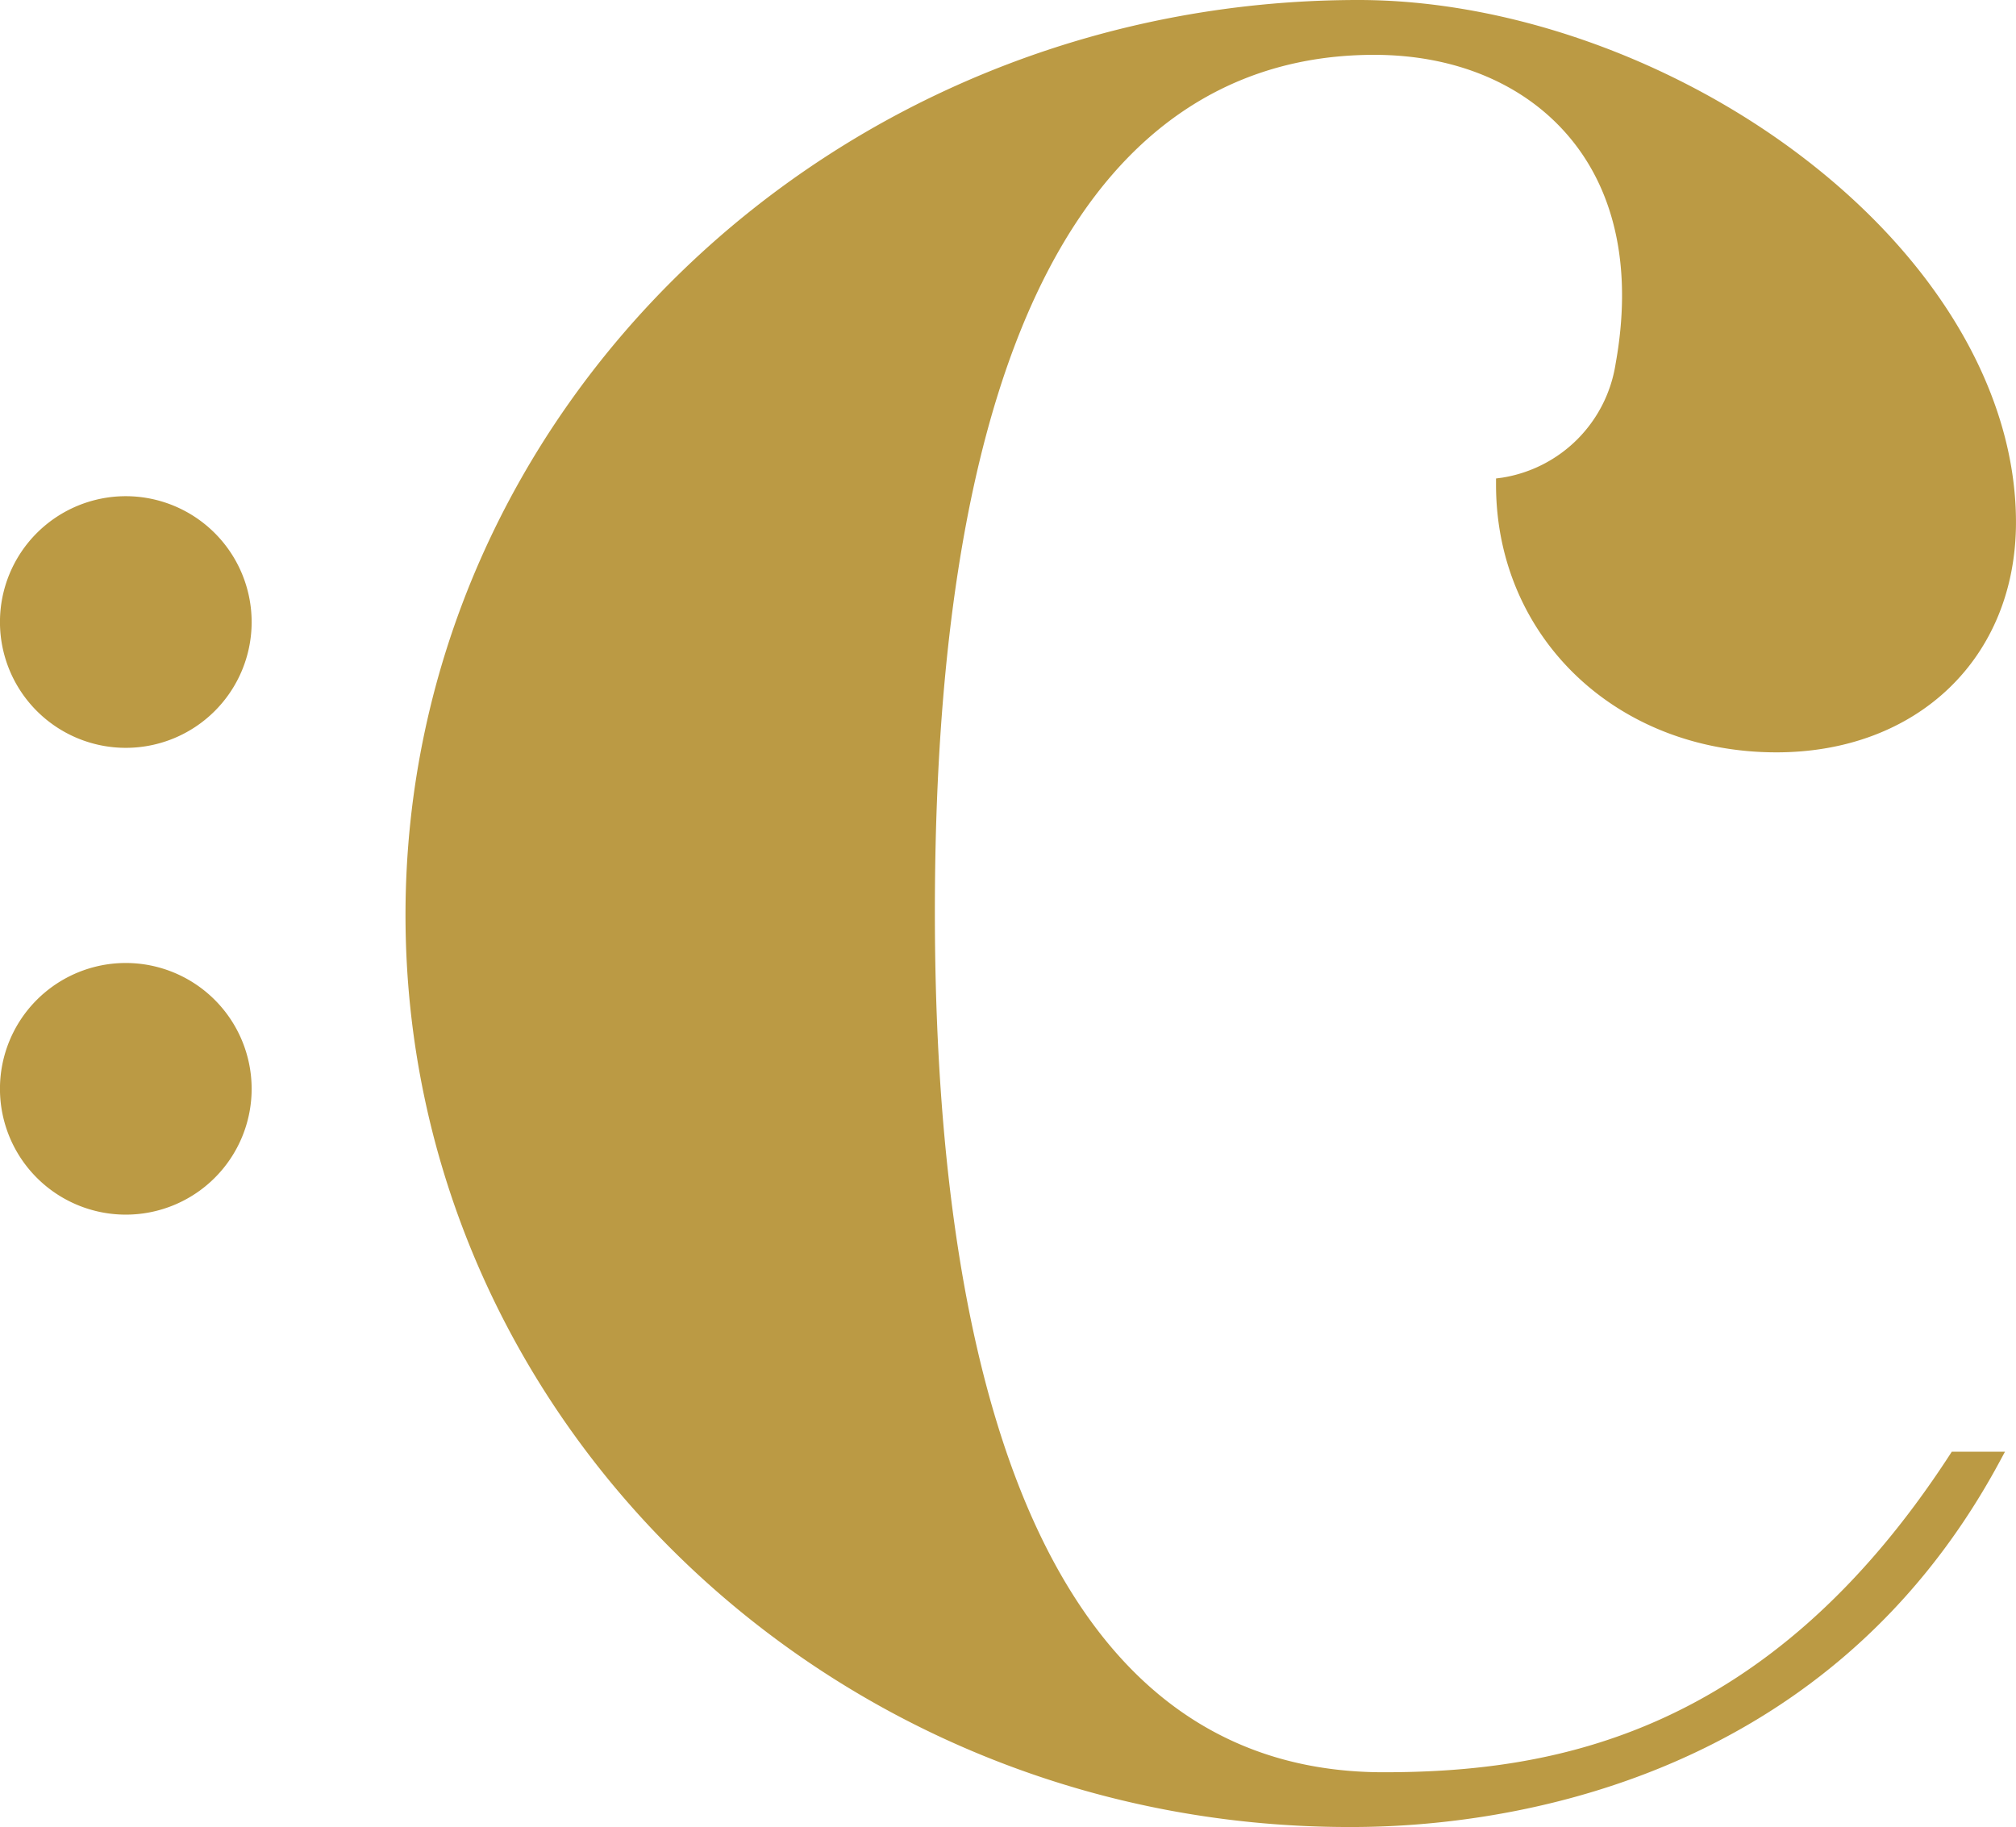
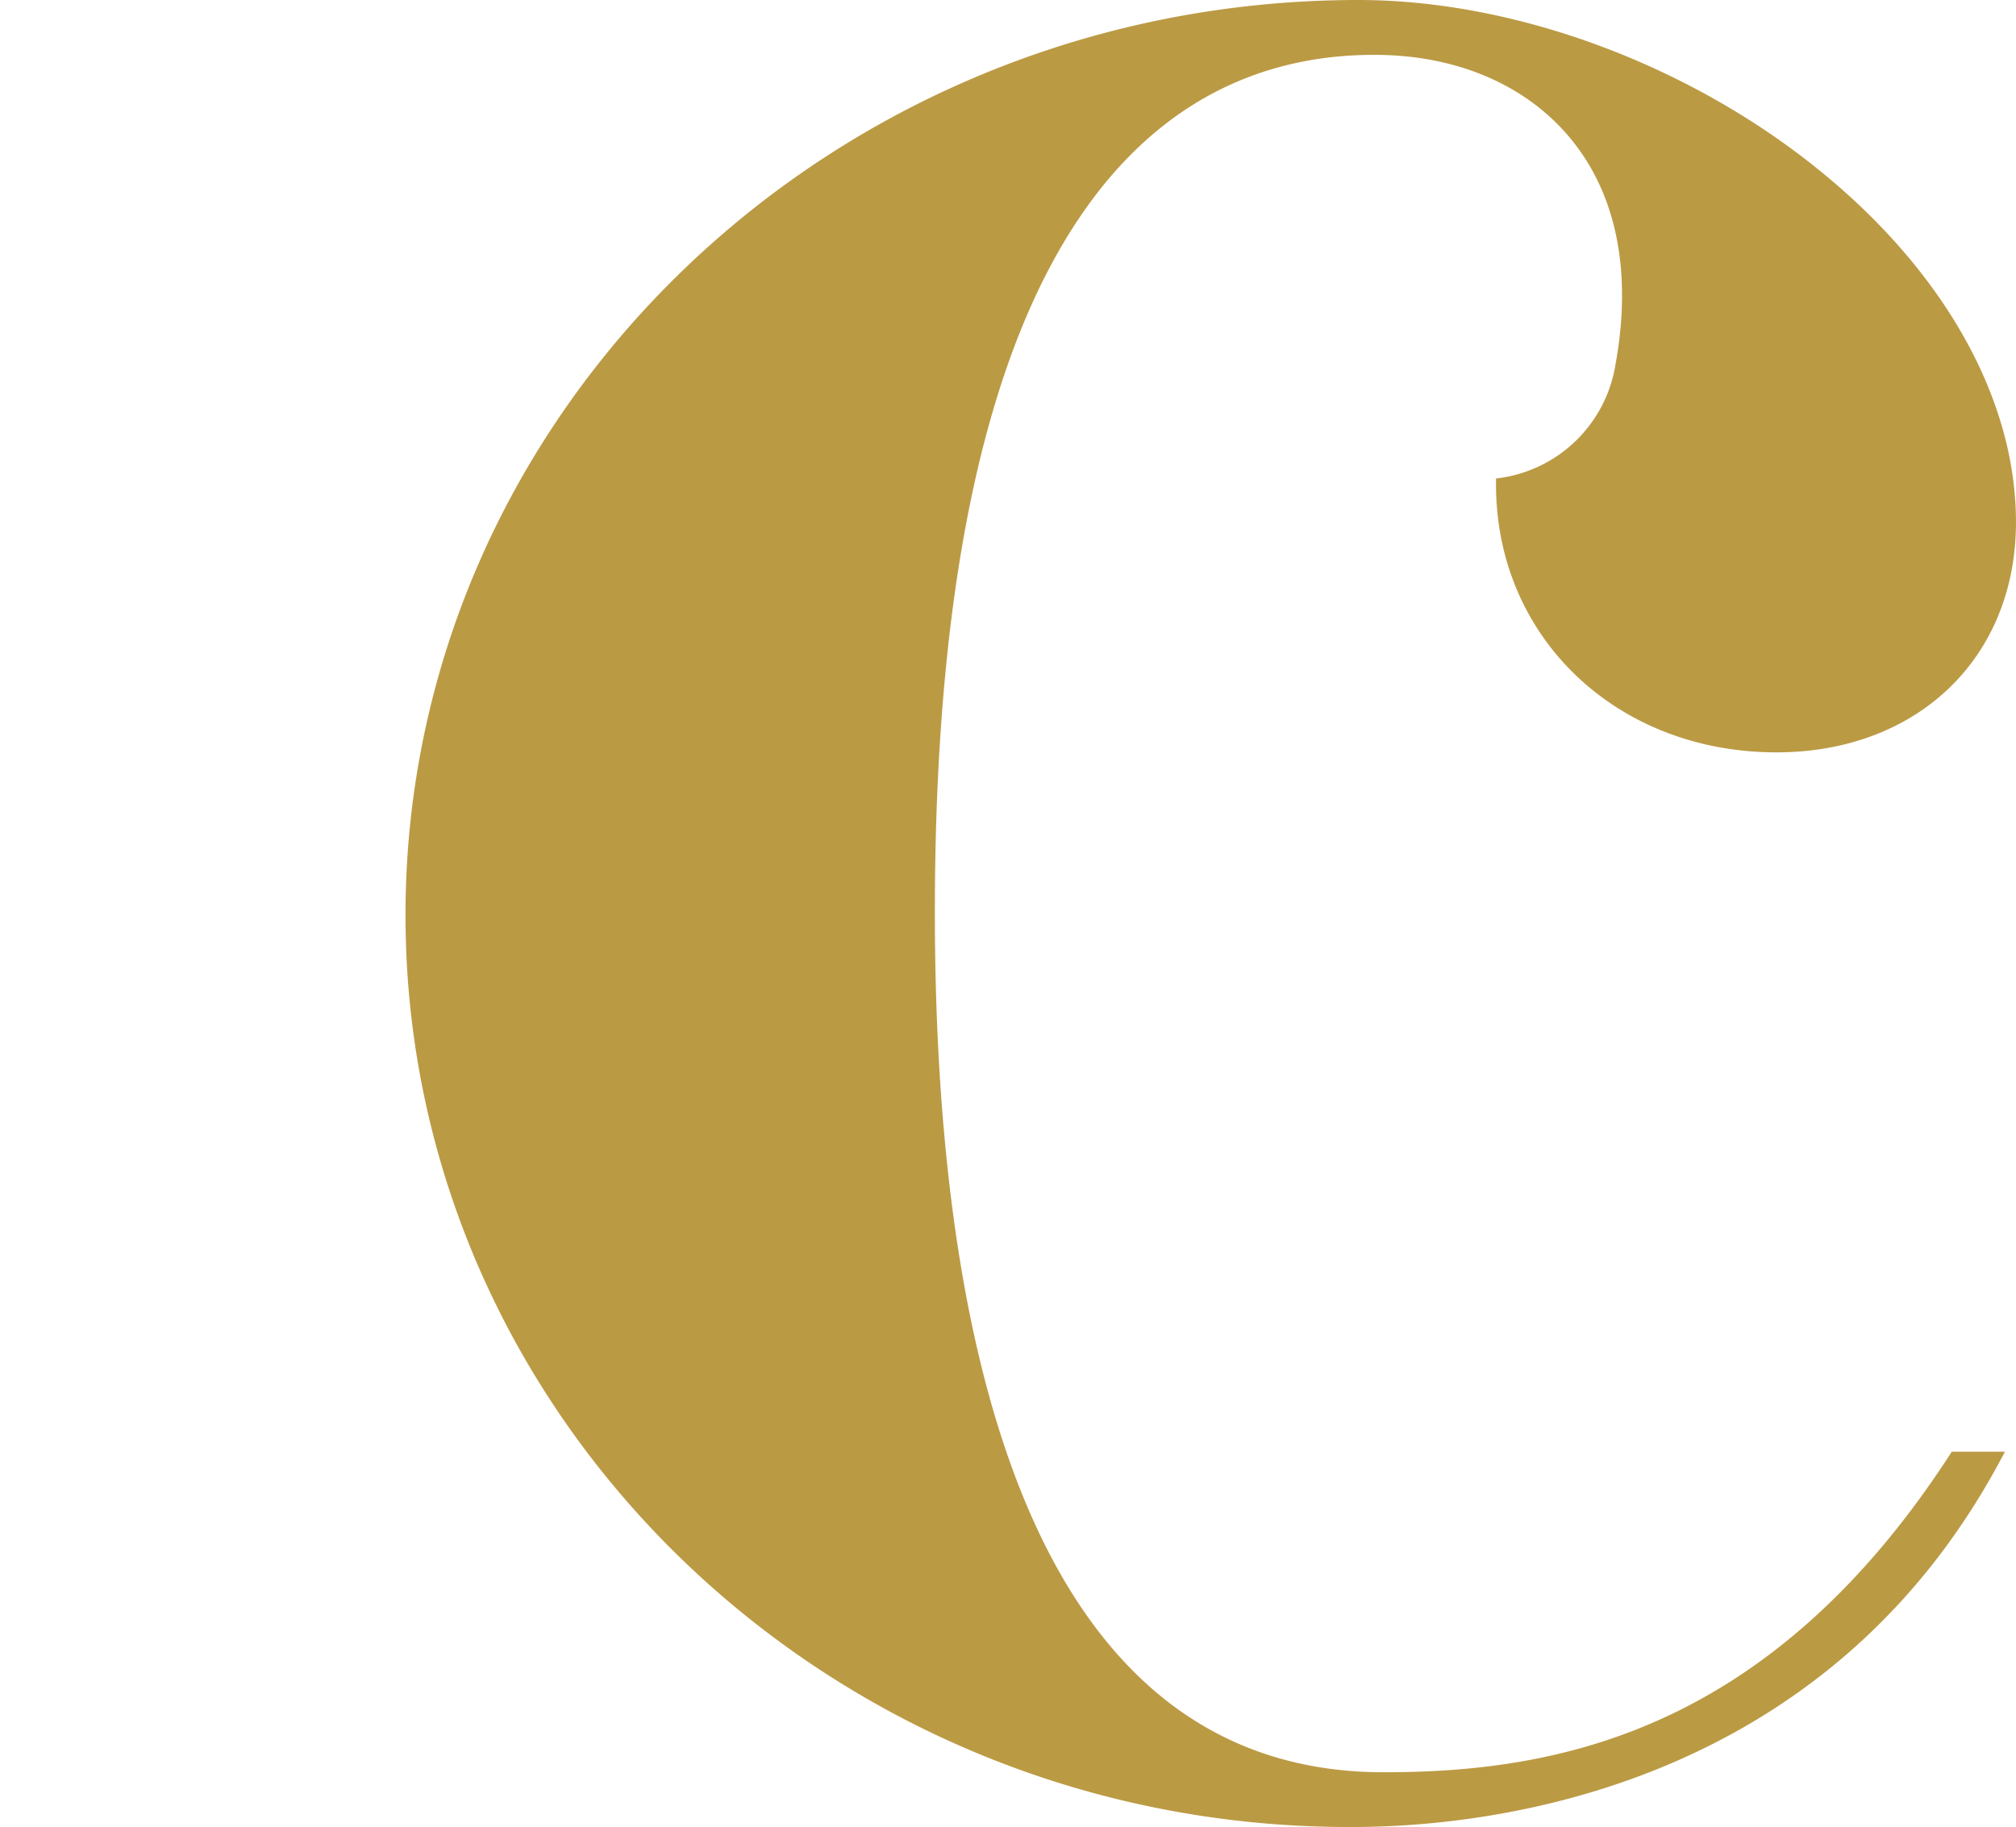
<svg xmlns="http://www.w3.org/2000/svg" width="221.669" height="200.922" viewBox="0 0 221.669 200.922">
  <g id="Group_105" data-name="Group 105" transform="translate(9969.294 7336.923)">
    <path id="Path_318" data-name="Path 318" d="M184.509,160c-20.089,30.931-43.817,34.9-62.246,34.9-40.781,0-49.341-51.447-49.341-94.607,0-77.908,26.267-94.262,48.3-94.262,8.972,0,16.614,3.236,21.519,9.114,5.13,6.148,6.866,14.753,5.027,24.886a15,15,0,0,1-12.475,12.5l-.67.088v.673c0,16.789,13.253,29.446,30.831,29.446,15.508,0,26.34-10.4,26.34-25.3,0-14.1-8.517-28.716-23.368-40.087C154.242,6.484,135.95,0,119.5,0,61.72,0,14.715,45.145,14.715,100.634c0,55.3,46.541,100.288,103.746,100.288h.345c14.887,0,51.629-3.912,71.17-40.142l.609-1.13h-5.851Z" transform="translate(-9939.422 -7336.923)" fill="#bb9a44" />
-     <path id="Path_319" data-name="Path 319" d="M13.835,18.009A13.837,13.837,0,1,0,27.67,31.844,13.85,13.85,0,0,0,13.835,18.009" transform="translate(-9969.294 -7300.364)" fill="#bb9a44" />
-     <path id="Path_320" data-name="Path 320" d="M13.835,34.951A13.837,13.837,0,1,0,27.67,48.786,13.85,13.85,0,0,0,13.835,34.951" transform="translate(-9969.294 -7265.971)" fill="#bb9a44" />
  </g>
</svg>